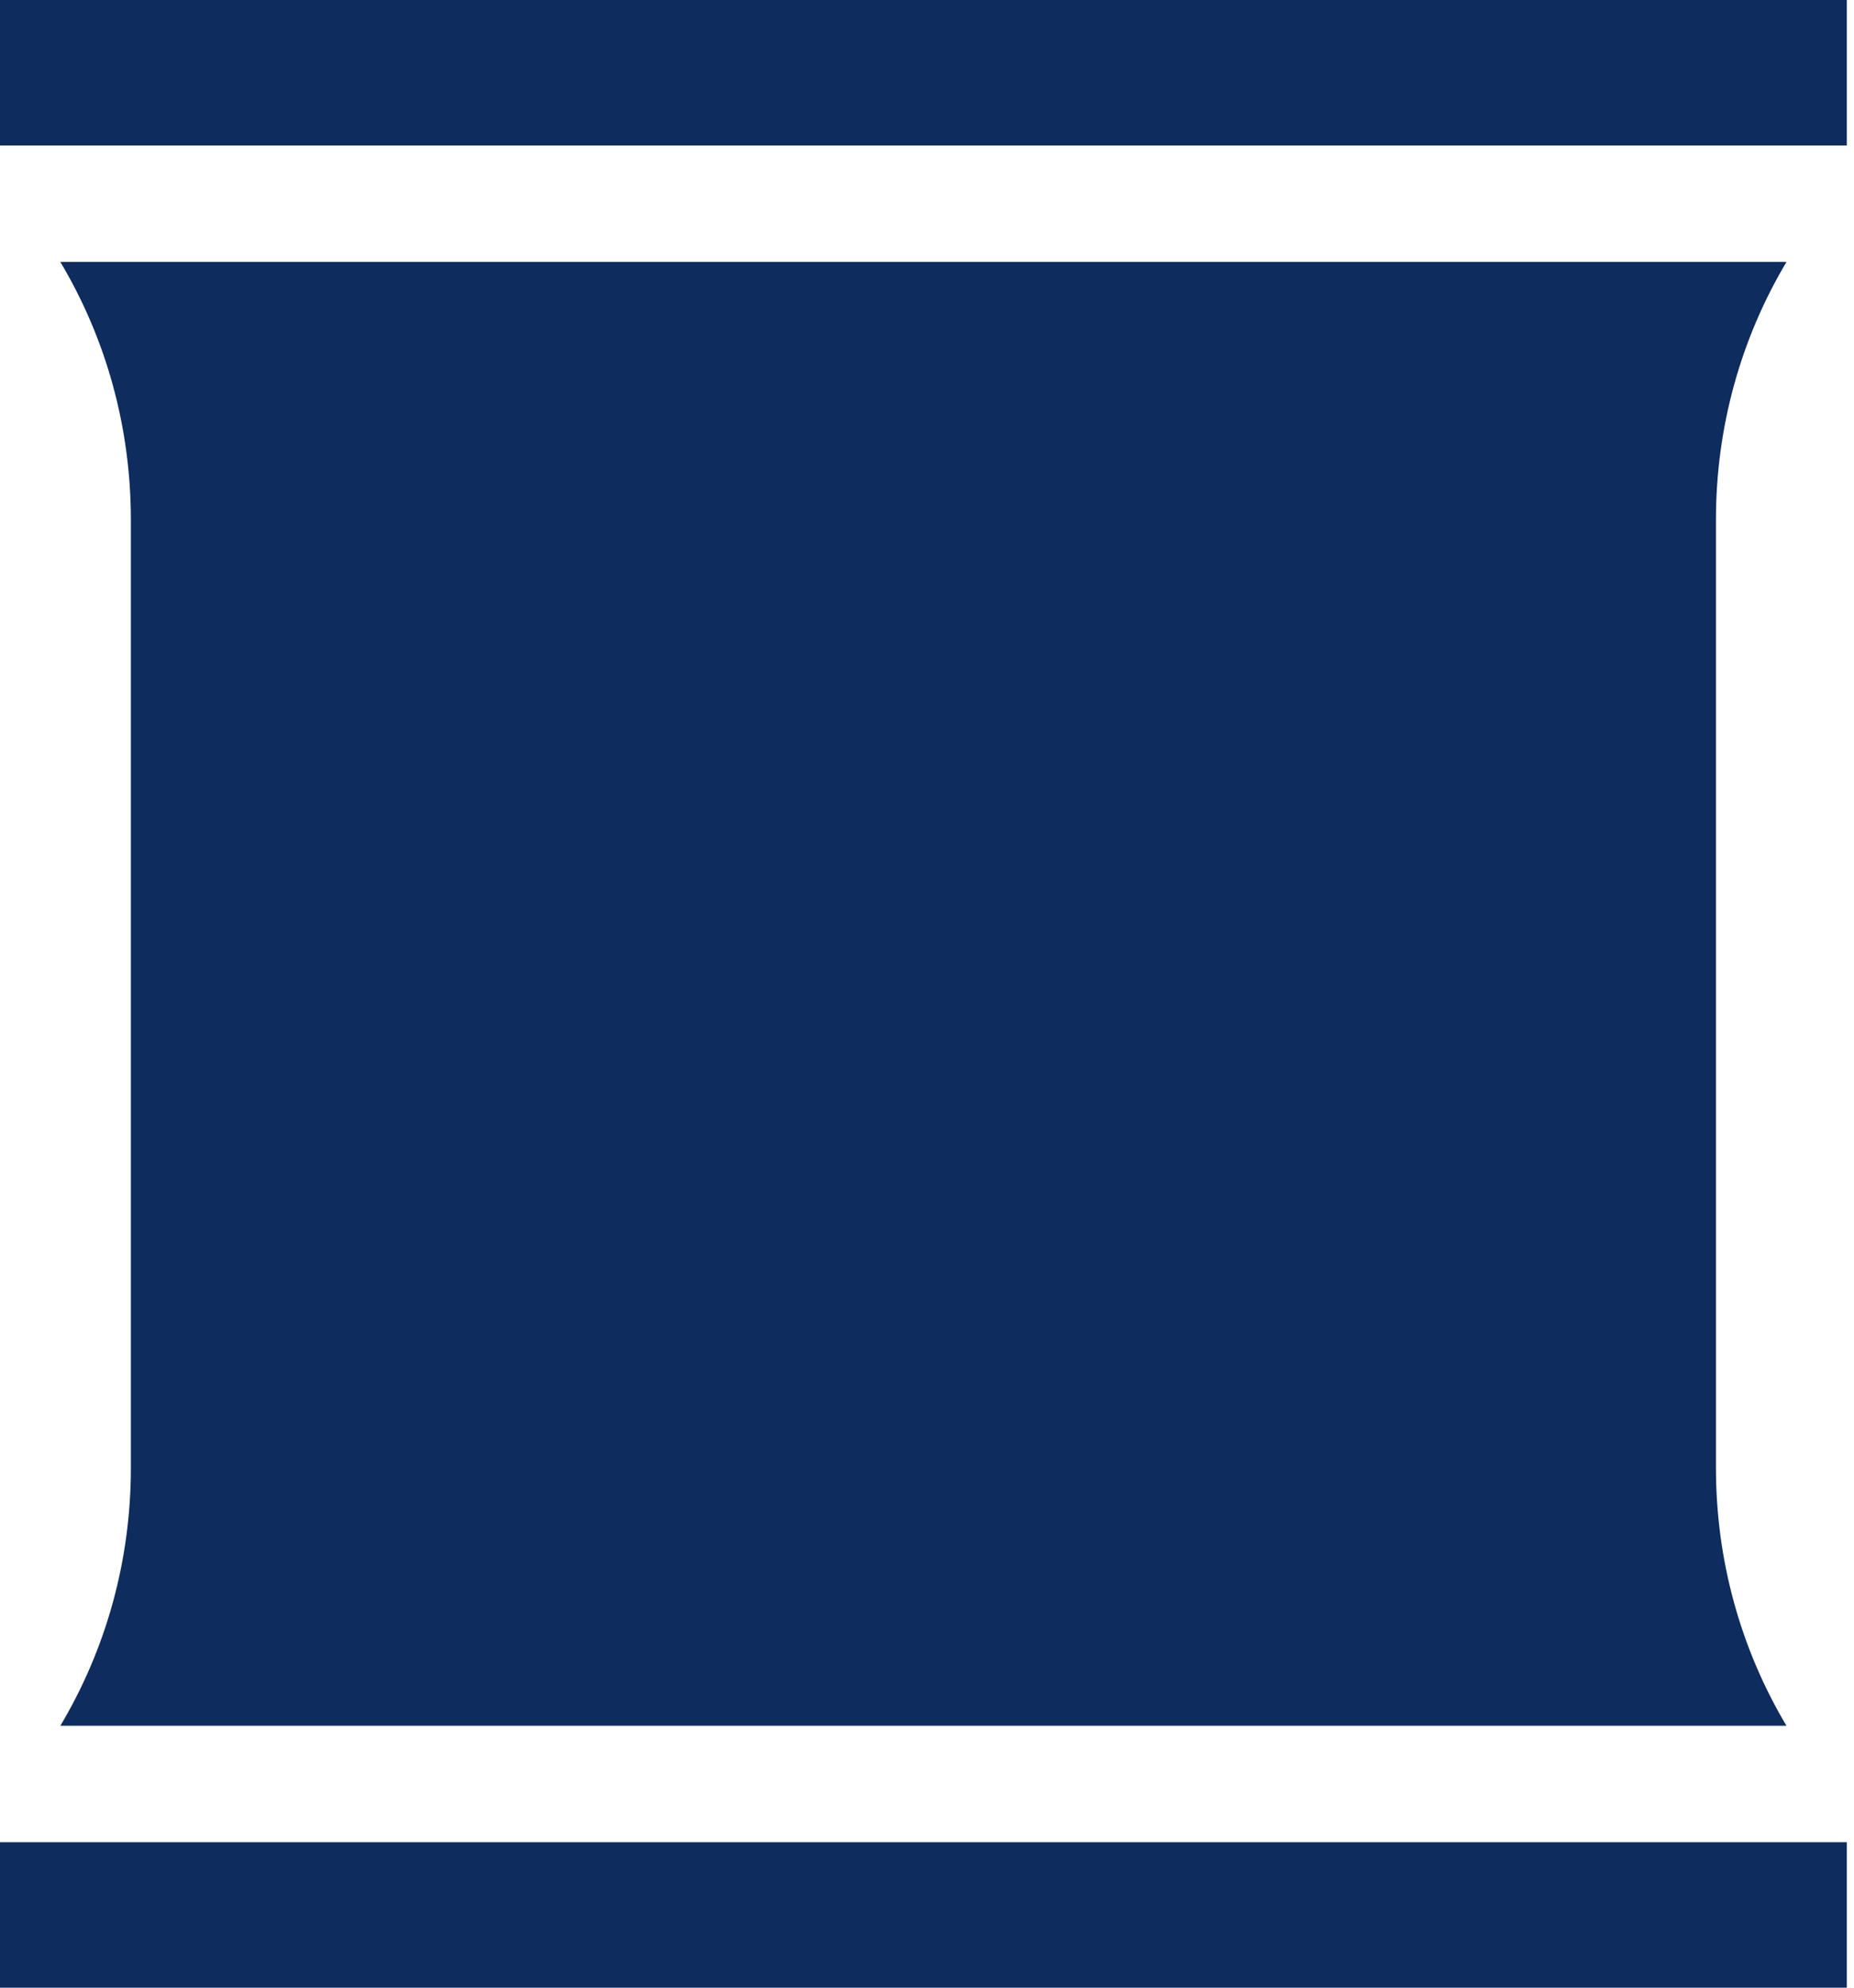
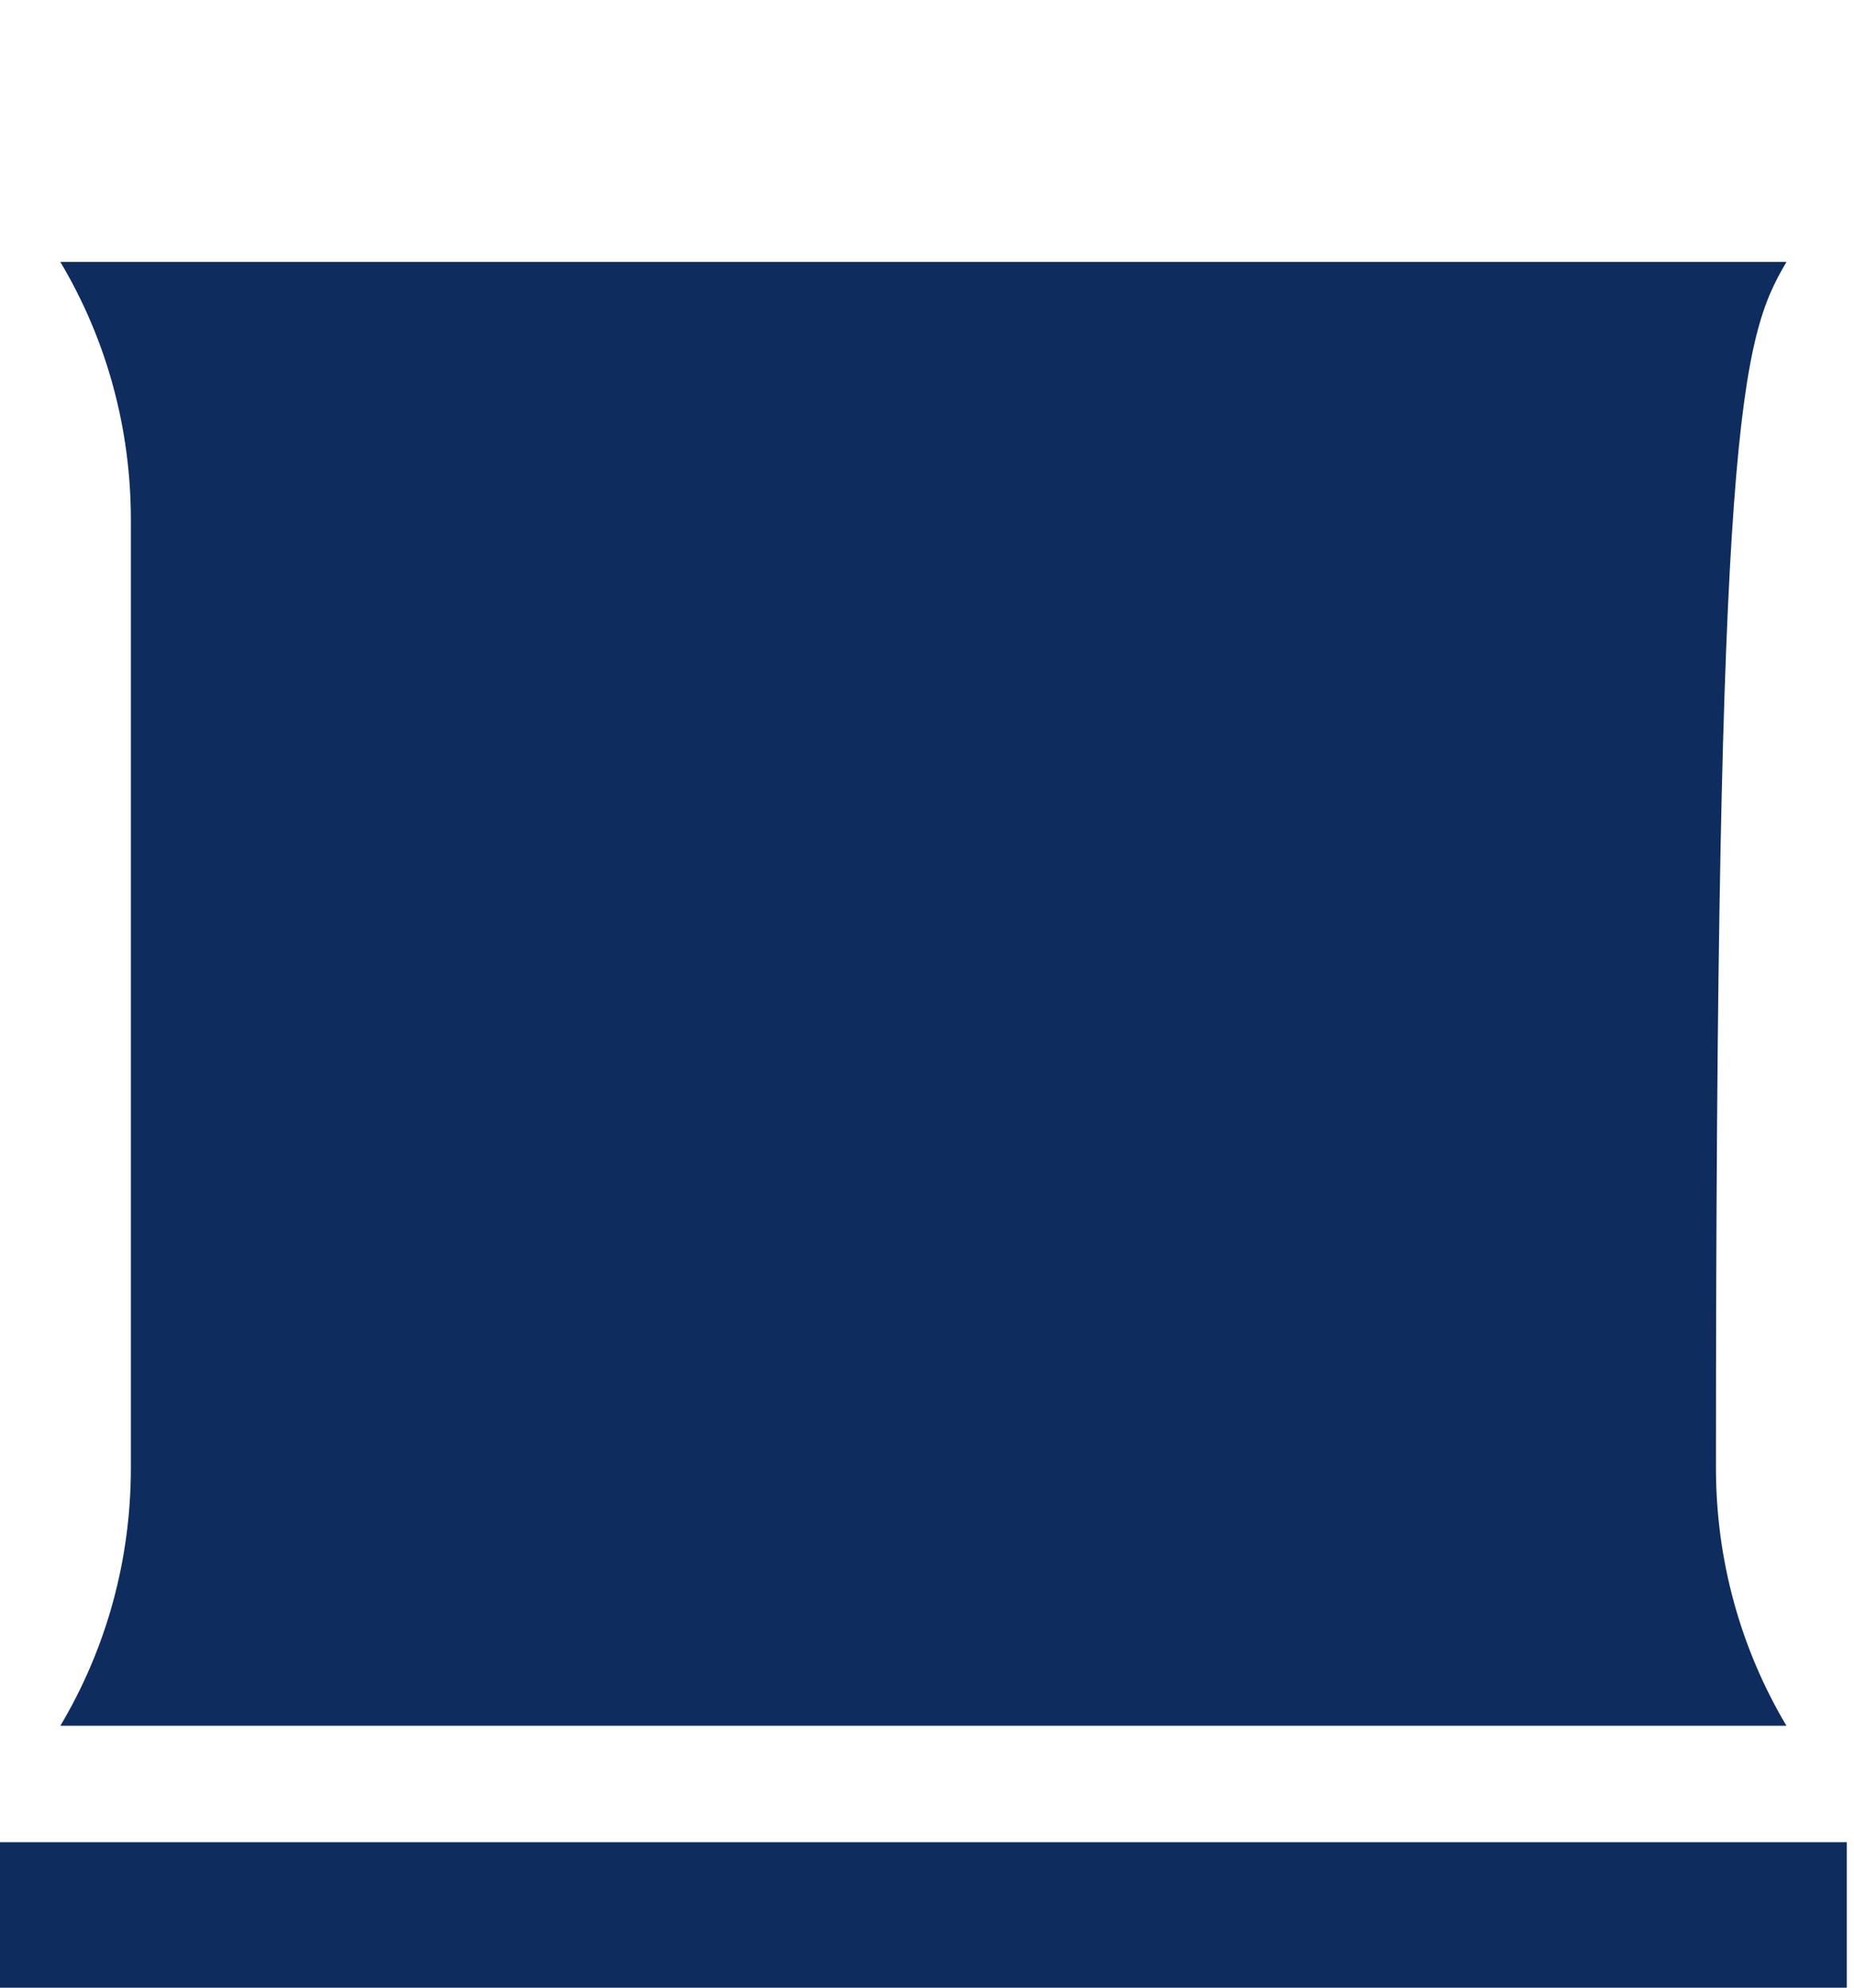
<svg xmlns="http://www.w3.org/2000/svg" fill="none" viewBox="0 0 56 60" height="60" width="56">
-   <path fill="#0E2C5D" d="M0 0H55.783V4.391H0V0Z" />
  <path fill="#0E2C5D" d="M0 55.609H55.783V60H0V55.609Z" />
-   <path fill="#0E2C5D" d="M53.961 7.907H1.823C3.212 10.238 3.953 12.908 3.953 15.693V44.307C3.953 47.092 3.212 49.762 1.823 52.094H53.96C52.572 49.762 51.83 47.092 51.83 44.307V15.693C51.83 12.908 52.572 10.238 53.961 7.907Z" />
+   <path fill="#0E2C5D" d="M53.961 7.907H1.823C3.212 10.238 3.953 12.908 3.953 15.693V44.307C3.953 47.092 3.212 49.762 1.823 52.094H53.96C52.572 49.762 51.83 47.092 51.83 44.307C51.83 12.908 52.572 10.238 53.961 7.907Z" />
</svg>